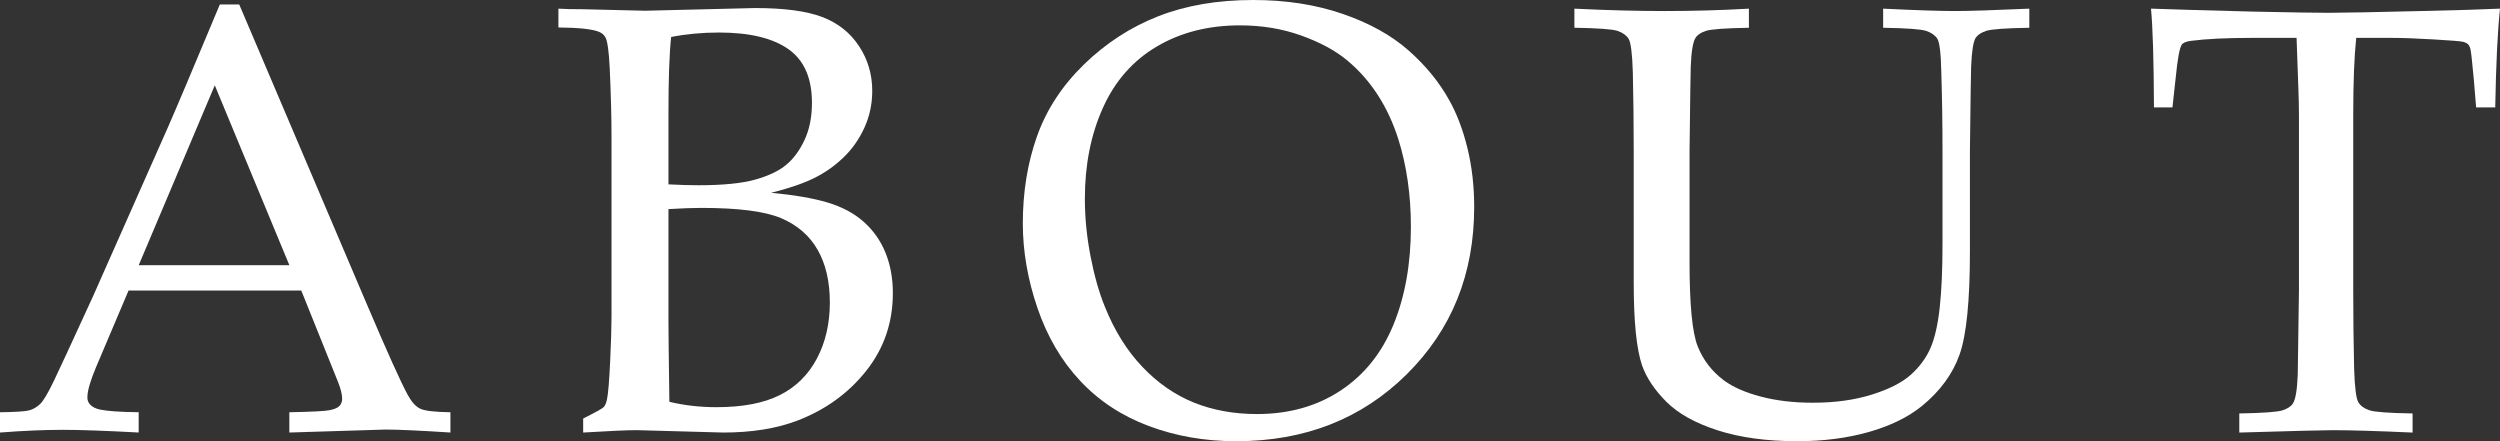
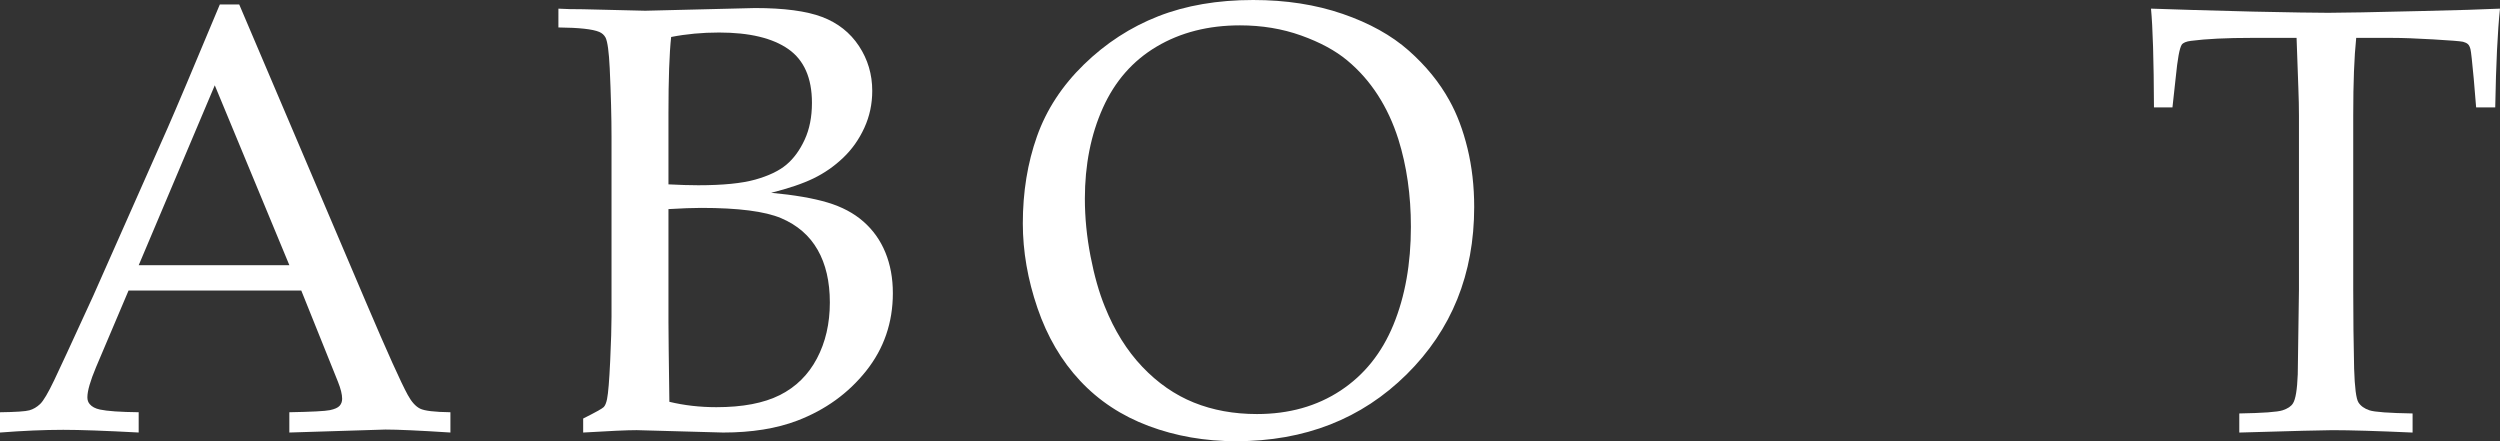
<svg xmlns="http://www.w3.org/2000/svg" version="1.1" id="レイヤー_1" x="0px" y="0px" width="122.764px" height="21.665px" viewBox="0 0 122.764 21.665" style="enable-background:new 0 0 122.764 21.665;" xml:space="preserve">
  <rect x="0" y="0" width="122.764" height="21.665" fill="#333333" stroke="none" />
  <style type="text/css">
	.st0{fill:#FFFFFF;}
</style>
  <g>
    <g>
      <path class="st0" d="M0,21.24v-0.996c0.771-0.01,1.252-0.042,1.443-0.096s0.366-0.156,0.527-0.308s0.393-0.544,0.696-1.179    c0.176-0.361,0.811-1.733,1.904-4.116l3.662-8.262c0.4-0.908,1.255-2.93,2.563-6.064h0.952l6.255,14.692    c1.016,2.383,1.689,3.877,2.021,4.482c0.186,0.342,0.388,0.566,0.608,0.674s0.715,0.166,1.487,0.176v0.996    c-1.523-0.098-2.588-0.146-3.193-0.146l-4.717,0.146v-0.996c1.094-0.02,1.758-0.054,1.992-0.103s0.393-0.12,0.476-0.213    s0.125-0.207,0.125-0.344c0-0.215-0.068-0.493-0.205-0.835l-1.802-4.482H6.313l-1.597,3.765c-0.283,0.674-0.425,1.167-0.425,1.479    c0,0.137,0.039,0.249,0.117,0.337c0.107,0.127,0.273,0.215,0.498,0.264c0.361,0.078,0.996,0.122,1.904,0.132v0.996    c-1.65-0.088-2.886-0.132-3.706-0.132C2.158,21.108,1.123,21.152,0,21.24z M6.812,13.022h7.397l-3.662-8.833L6.812,13.022z" />
      <path class="st0" d="M28.637,21.24v-0.688c0.605-0.303,0.942-0.491,1.011-0.564s0.122-0.202,0.161-0.388    c0.059-0.293,0.11-0.916,0.154-1.868s0.066-1.677,0.066-2.175V6.724c0-0.957-0.029-2.08-0.088-3.369    c-0.039-0.811-0.107-1.313-0.205-1.509c-0.068-0.127-0.171-0.22-0.308-0.278c-0.322-0.137-0.991-0.21-2.007-0.22V0.425    c0.322,0.02,0.728,0.029,1.216,0.029l3.047,0.073l5.391-0.132c1.426,0,2.524,0.146,3.296,0.438    c0.771,0.293,1.375,0.769,1.809,1.427s0.652,1.393,0.652,2.202c0,0.645-0.129,1.249-0.388,1.814    c-0.259,0.566-0.605,1.057-1.04,1.471c-0.435,0.415-0.918,0.751-1.45,1.01s-1.228,0.495-2.087,0.71    c1.143,0.107,2.065,0.266,2.769,0.477c0.703,0.21,1.292,0.522,1.765,0.938c0.474,0.416,0.833,0.922,1.077,1.518    c0.244,0.597,0.366,1.261,0.366,1.994c0,1.446-0.437,2.72-1.311,3.819s-2,1.913-3.376,2.44c-1.025,0.392-2.241,0.587-3.647,0.587    l-4.248-0.117C30.8,21.123,29.926,21.162,28.637,21.24z M32.826,9.053c0.555,0.029,1.042,0.044,1.462,0.044    c1.208,0,2.142-0.093,2.799-0.278c0.658-0.185,1.167-0.429,1.527-0.73c0.361-0.303,0.661-0.712,0.899-1.229    c0.239-0.517,0.358-1.12,0.358-1.812c0-1.219-0.388-2.098-1.162-2.639c-0.775-0.541-1.908-0.812-3.398-0.812    c-0.829,0-1.613,0.073-2.354,0.219c-0.088,0.81-0.132,2.062-0.132,3.758V9.053z M32.87,19.731c0.731,0.176,1.501,0.264,2.31,0.264    c1.287,0,2.325-0.198,3.114-0.594s1.396-0.993,1.82-1.794s0.636-1.719,0.636-2.754c0-1.025-0.2-1.888-0.6-2.586    c-0.399-0.698-0.997-1.216-1.791-1.553s-2.103-0.505-3.926-0.505c-0.419,0-0.956,0.02-1.608,0.059v5.552    C32.826,16.357,32.841,17.661,32.87,19.731z" />
      <path class="st0" d="M50.226,10.972c0-1.543,0.232-2.969,0.696-4.277s1.233-2.485,2.307-3.53s2.29-1.834,3.647-2.366    S59.787,0,61.535,0c1.611,0,3.076,0.227,4.395,0.681s2.4,1.055,3.245,1.802s1.511,1.565,2,2.454    c0.371,0.664,0.667,1.445,0.886,2.344s0.33,1.86,0.33,2.886c0,3.291-1.106,6.03-3.318,8.218s-5.002,3.281-8.372,3.281    c-1.533,0-2.964-0.249-4.292-0.747s-2.451-1.238-3.369-2.22c-0.918-0.981-1.616-2.173-2.095-3.574S50.226,12.339,50.226,10.972z     M53.273,9.756c0,0.928,0.093,1.87,0.278,2.827s0.42,1.782,0.703,2.476c0.469,1.172,1.082,2.155,1.838,2.951    s1.602,1.382,2.534,1.758s1.965,0.564,3.098,0.564c1.572,0,2.939-0.384,4.102-1.15s2.029-1.846,2.6-3.237s0.857-2.995,0.857-4.812    c0-1.553-0.205-2.983-0.615-4.292c-0.254-0.801-0.591-1.526-1.011-2.176s-0.92-1.216-1.501-1.699s-1.335-0.891-2.263-1.223    s-1.929-0.498-3.003-0.498c-1.553,0-2.915,0.347-4.087,1.04s-2.053,1.696-2.644,3.01S53.273,8.096,53.273,9.756z" />
-       <path class="st0" d="M77.312,1.362V0.425c1.592,0.078,3.071,0.117,4.438,0.117c1.387,0,2.764-0.039,4.131-0.117v0.938    c-1.152,0.02-1.855,0.07-2.109,0.153s-0.425,0.198-0.513,0.345c-0.127,0.195-0.205,0.669-0.234,1.421    c-0.01,0.195-0.029,1.582-0.059,4.16v5.42c0,2.1,0.134,3.483,0.403,4.152s0.696,1.224,1.282,1.663    c0.449,0.332,1.055,0.598,1.816,0.798s1.611,0.301,2.549,0.301c1.094,0,2.065-0.135,2.915-0.403s1.487-0.596,1.912-0.981    s0.742-0.817,0.952-1.296s0.361-1.136,0.454-1.971s0.139-1.892,0.139-3.171V7.441c0-1.328-0.02-2.627-0.059-3.896    c-0.02-0.928-0.085-1.478-0.198-1.648s-0.295-0.298-0.549-0.381s-0.957-0.134-2.109-0.153V0.425    c1.611,0.078,2.788,0.117,3.53,0.117c0.674,0,1.89-0.039,3.647-0.117v0.938c-1.162,0.02-1.868,0.07-2.117,0.153    s-0.422,0.198-0.52,0.345c-0.117,0.195-0.19,0.669-0.22,1.421c-0.01,0.195-0.029,1.582-0.059,4.16v4.907    c0,2.412-0.168,4.097-0.505,5.054s-0.955,1.802-1.853,2.534c-0.674,0.547-1.541,0.972-2.6,1.274s-2.234,0.454-3.523,0.454    c-1.504,0-2.808-0.179-3.911-0.535s-1.943-0.825-2.52-1.406s-0.972-1.174-1.187-1.779c-0.273-0.801-0.41-2.144-0.41-4.028V7.441    c0-1.328-0.015-2.627-0.044-3.896c-0.029-0.928-0.1-1.478-0.212-1.648s-0.293-0.298-0.542-0.381S78.474,1.382,77.312,1.362z" />
      <path class="st0" d="M106.68,5.273h-0.908c-0.01-2.334-0.059-3.95-0.146-4.849c1.064,0.039,2.734,0.088,5.01,0.146    c1.846,0.039,3.076,0.059,3.691,0.059c0.664,0,2.202-0.029,4.614-0.088c1.748-0.039,3.022-0.078,3.823-0.117    c-0.117,1.094-0.195,2.71-0.234,4.849h-0.938l-0.117-1.406c-0.078-0.85-0.132-1.333-0.161-1.45s-0.071-0.2-0.125-0.249    s-0.134-0.088-0.242-0.117c-0.137-0.029-0.625-0.068-1.465-0.117s-1.504-0.073-1.992-0.073h-1.787    c-0.098,0.938-0.146,2.202-0.146,3.794v8.569c0,1.328,0.015,2.622,0.044,3.882c0.029,0.928,0.1,1.479,0.212,1.655    s0.293,0.305,0.542,0.388s0.955,0.135,2.117,0.154v0.938c-1.748-0.078-3.062-0.117-3.94-0.117c-0.381,0-1.904,0.039-4.57,0.117    v-0.938c1.162-0.02,1.87-0.071,2.124-0.154s0.425-0.197,0.513-0.344c0.127-0.195,0.205-0.669,0.234-1.421    c0-0.205,0.02-1.592,0.059-4.16v-8.54c0-0.41-0.01-0.859-0.029-1.348l-0.088-2.476h-2.183c-1.26,0-2.261,0.049-3.003,0.146    c-0.234,0.029-0.386,0.093-0.454,0.19c-0.107,0.166-0.205,0.698-0.293,1.597L106.68,5.273z" />
    </g>
  </g>
  <g>
</g>
  <g>
</g>
  <g>
</g>
  <g>
</g>
  <g>
</g>
  <g>
</g>
</svg>